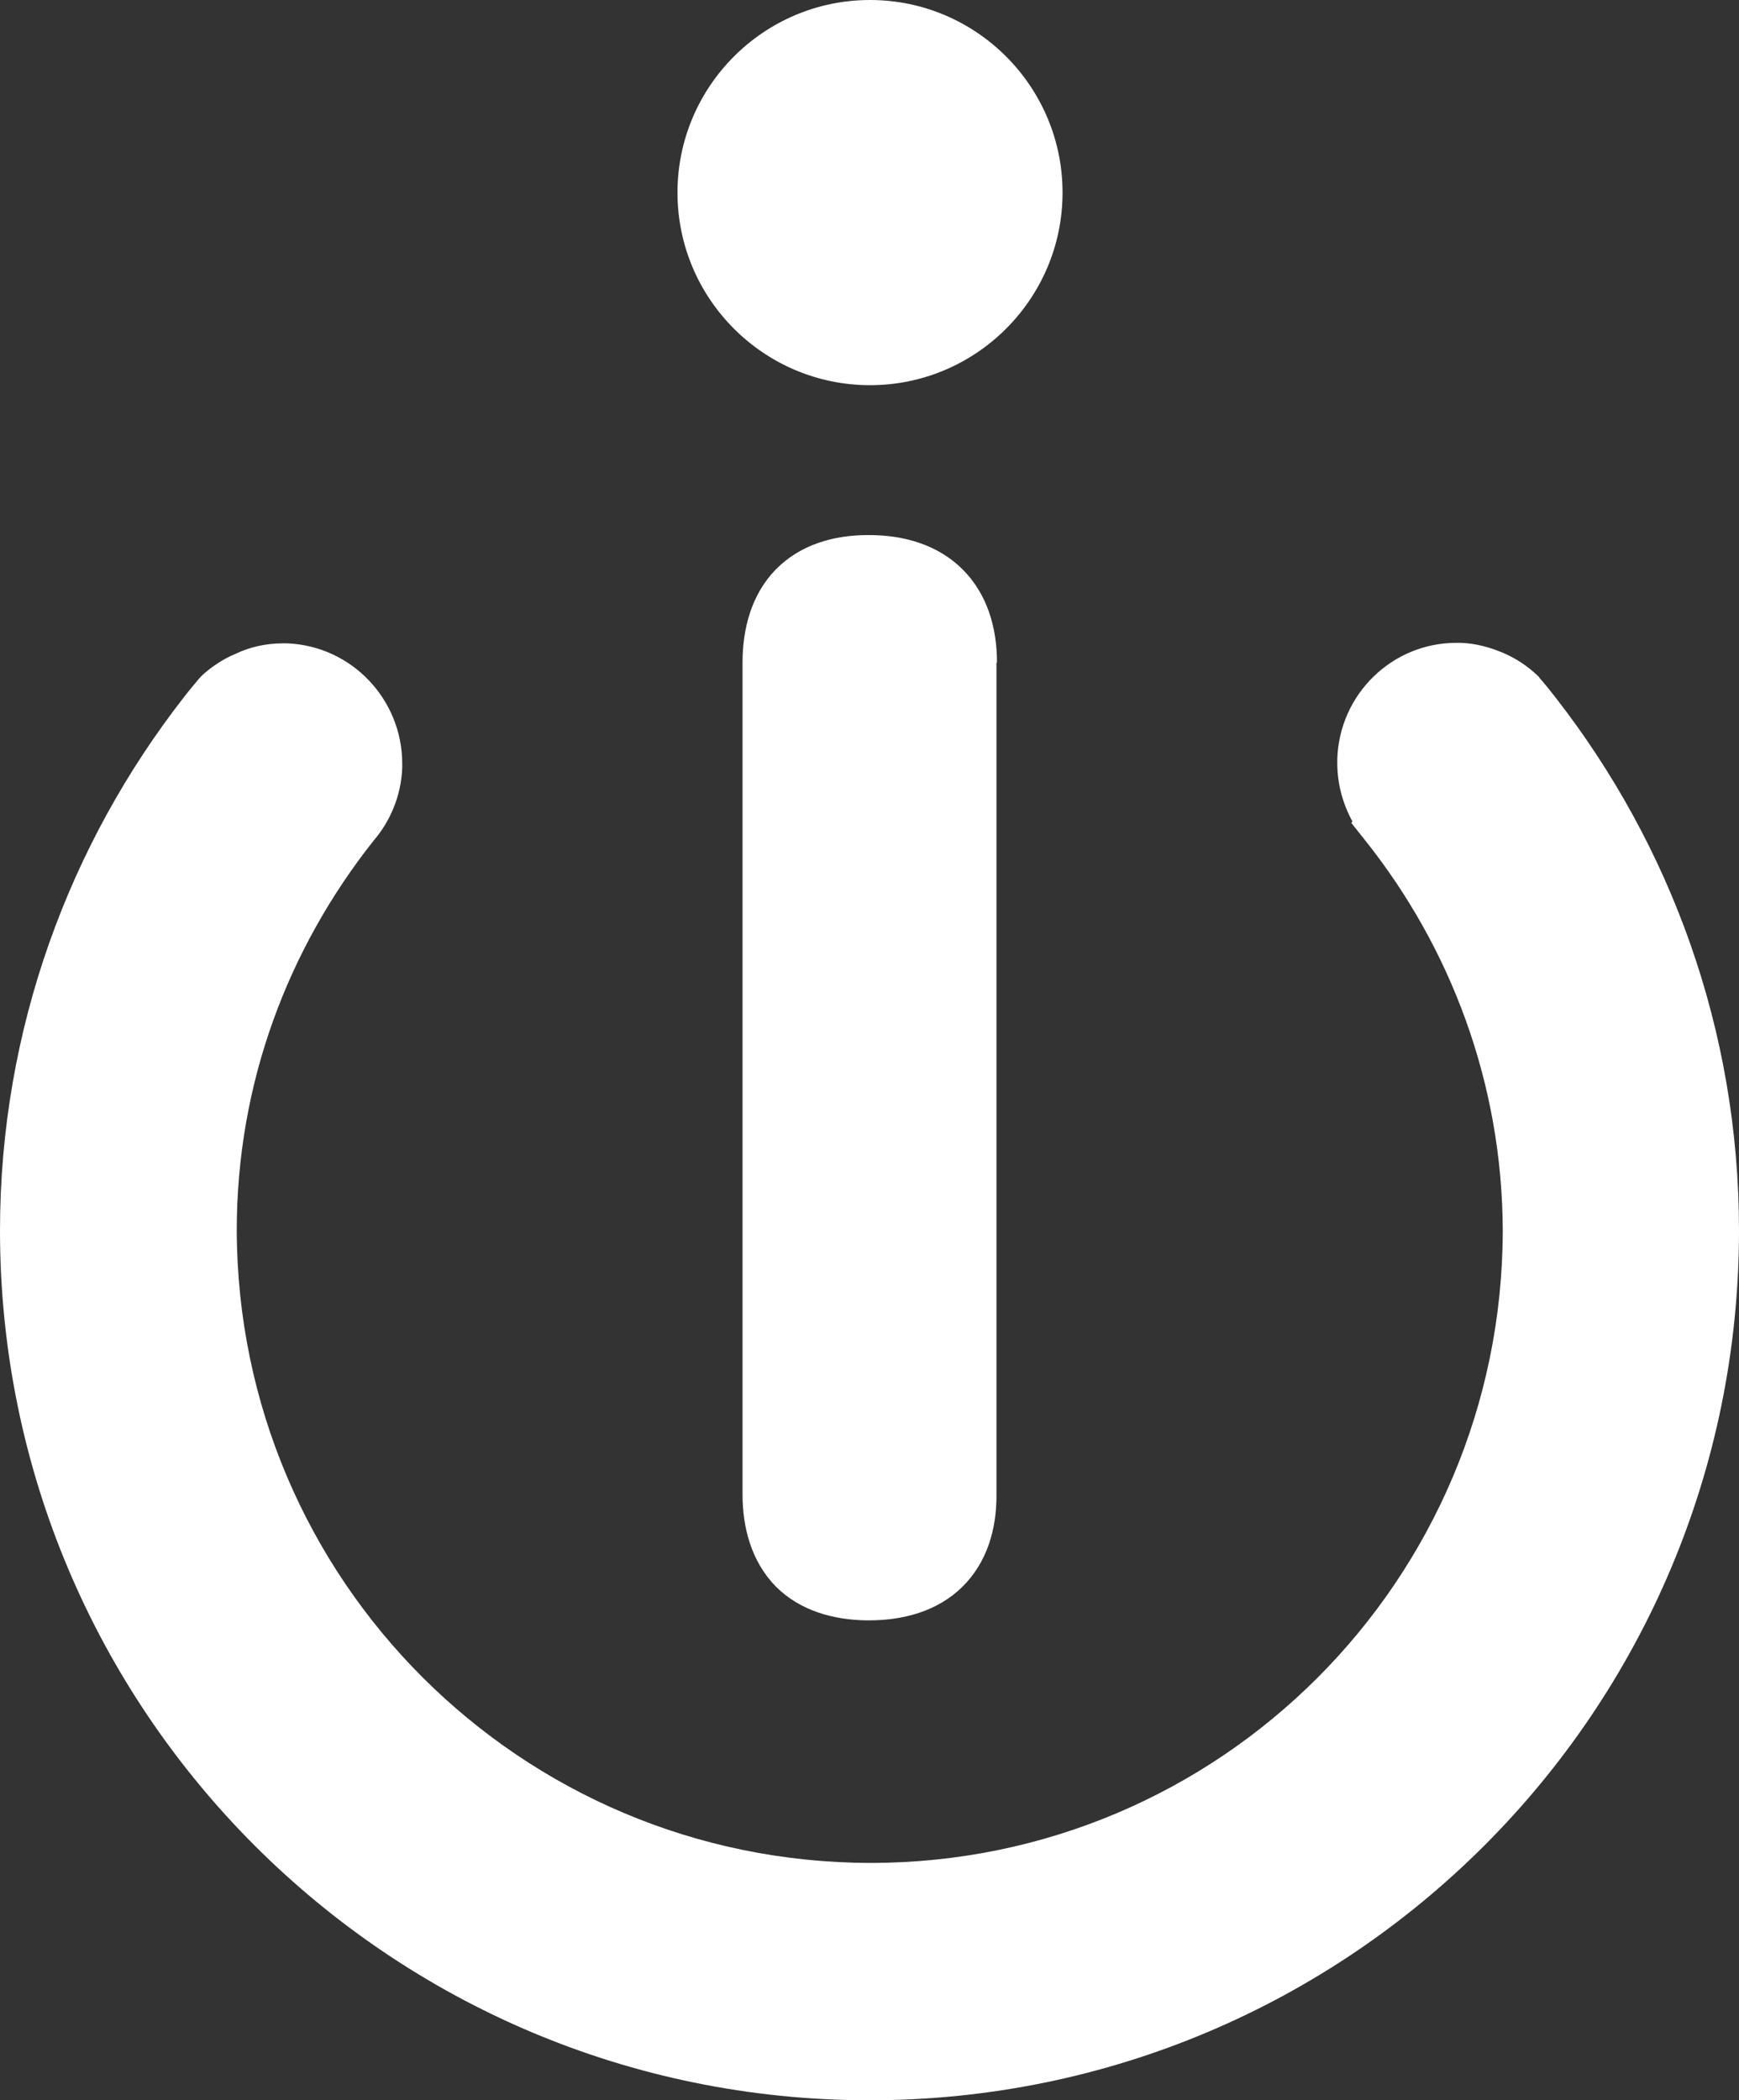
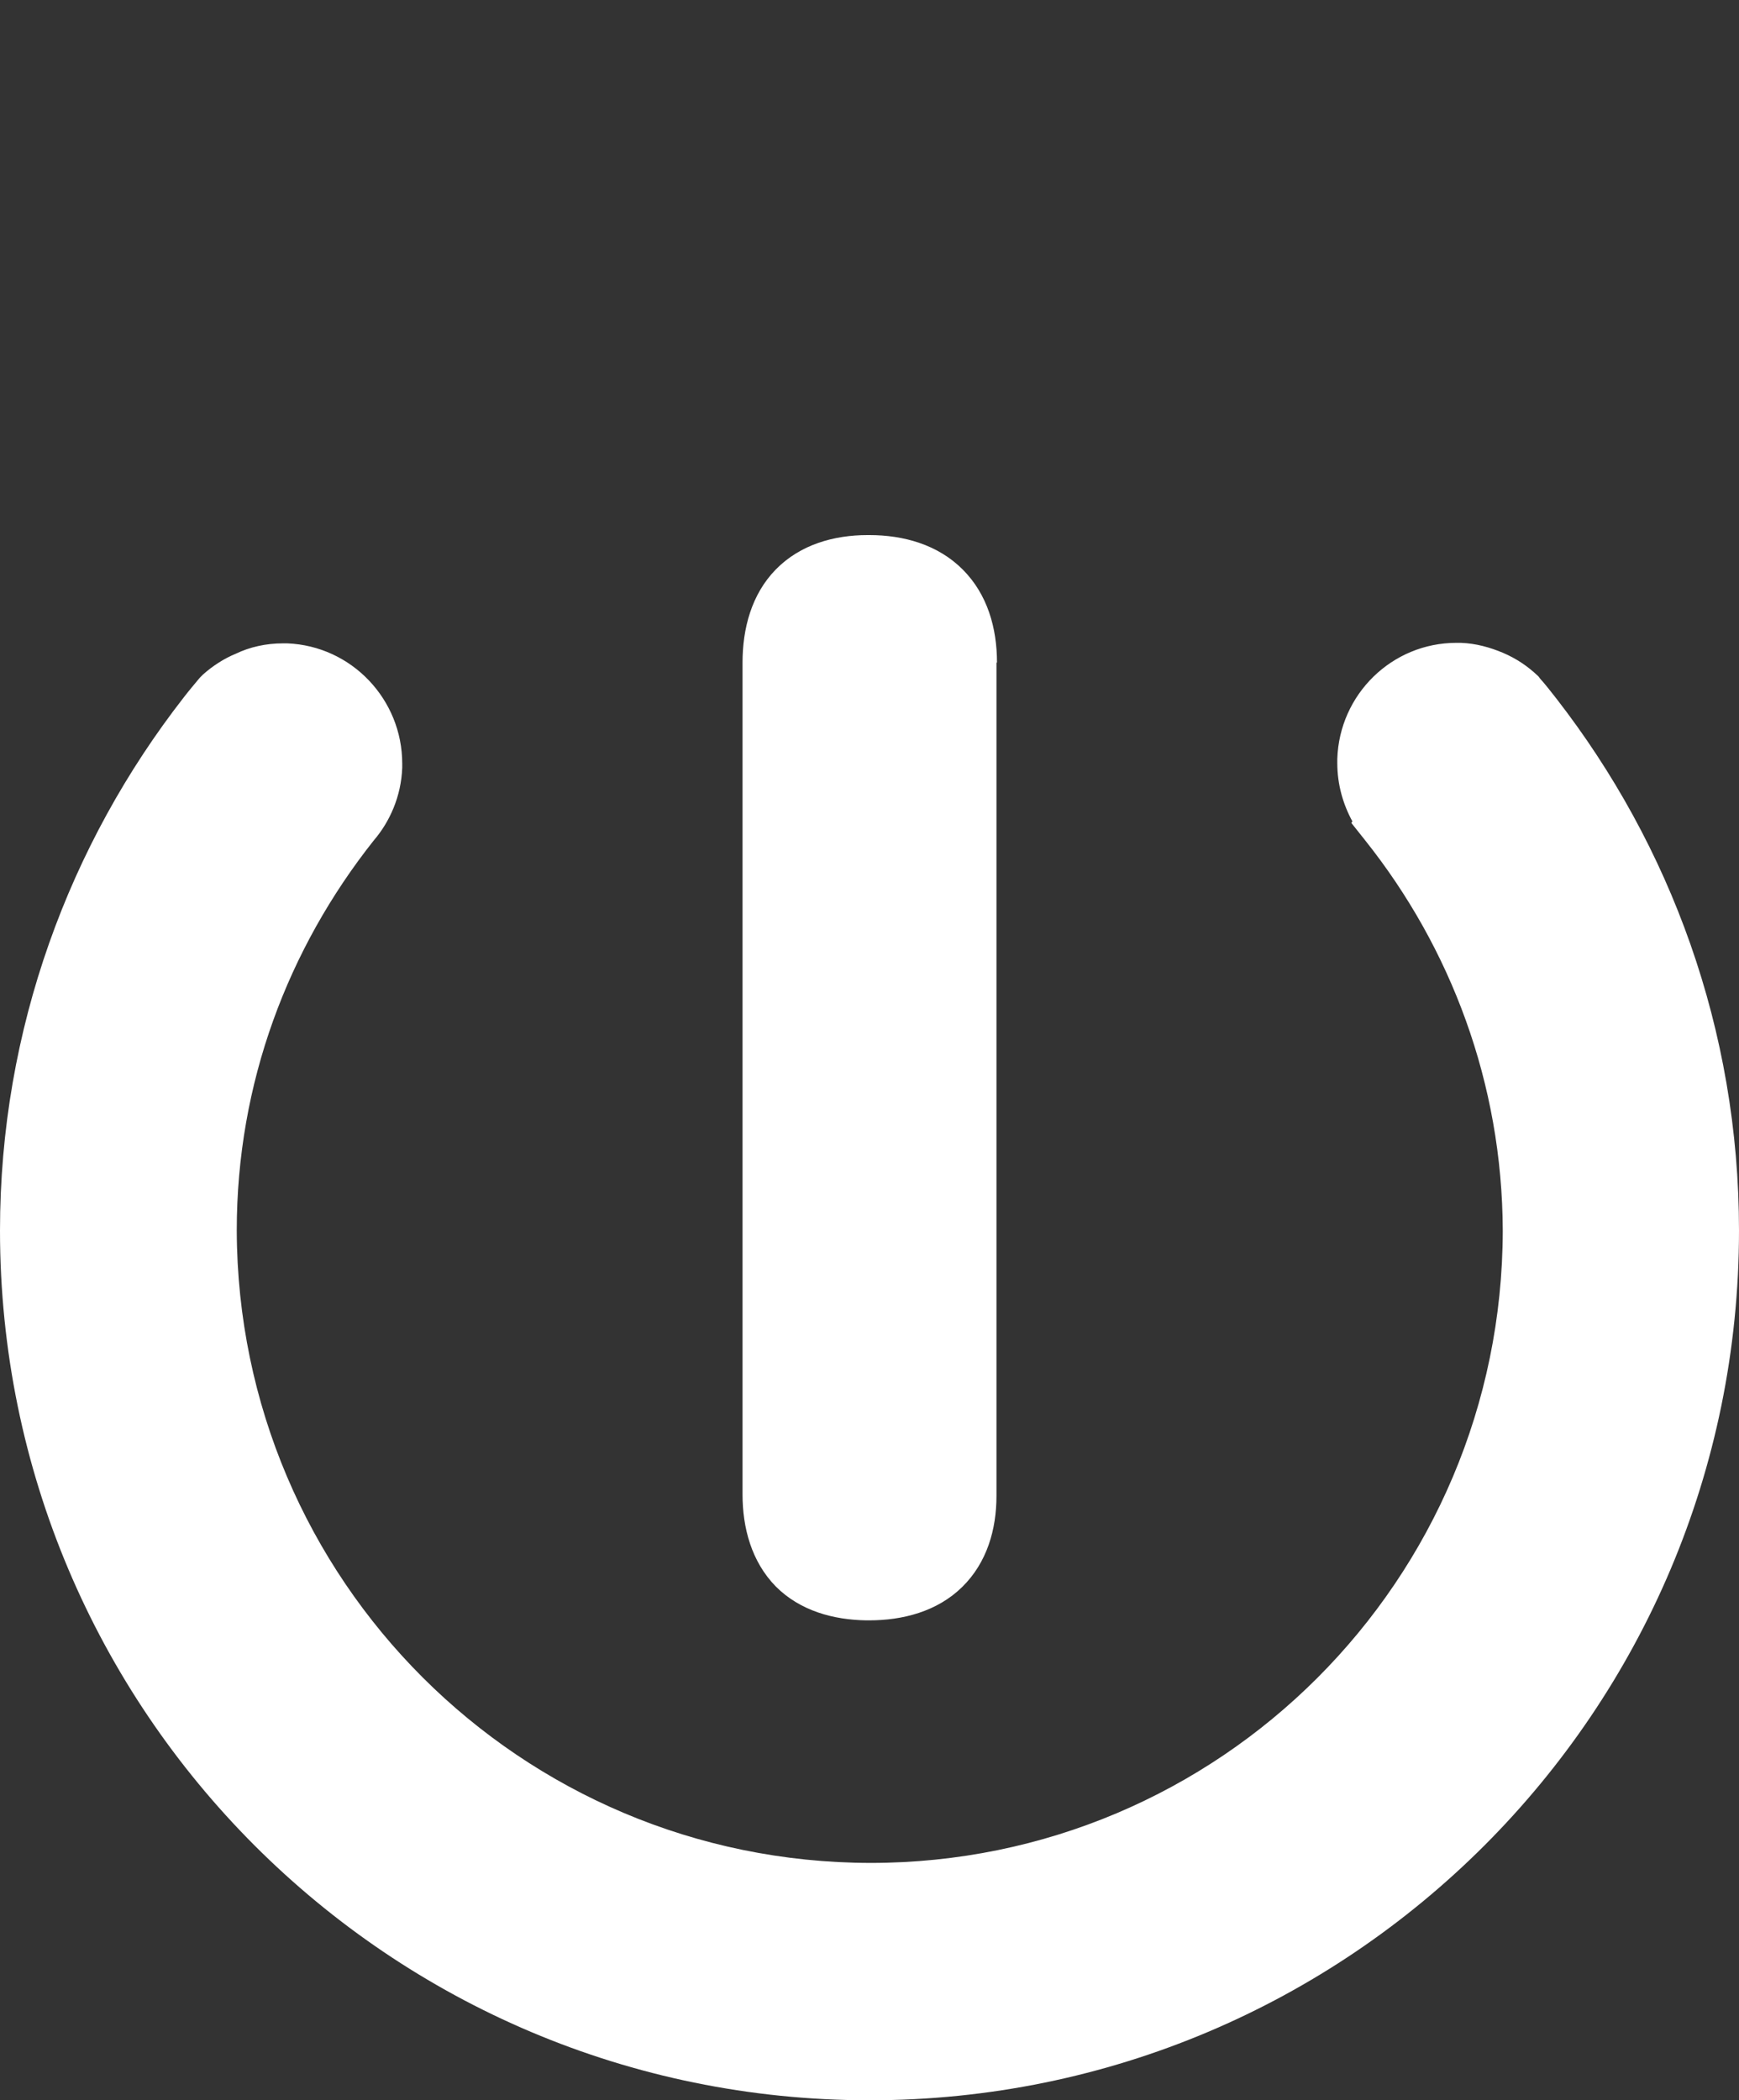
<svg xmlns="http://www.w3.org/2000/svg" version="1.1" id="圖層_1" x="0px" y="0px" viewBox="0 0 33.42 40.35" enable-background="new 0 0 33.42 40.35" xml:space="preserve">
  <rect x="0" y="0" width="33.42" height="40.35" fill="#333333" stroke="none" />
  <g>
    <path fill="#FFFFFF" d="M29.91,13.42c-0.11-0.14-0.21-0.27-0.31-0.38L29.57,13l-0.02-0.02c-0.19-0.18-0.41-0.33-0.67-0.44   c-0.24-0.1-0.51-0.18-0.81-0.19c-0.02,0-0.04,0-0.08,0c-1.24,0-2.25,0.99-2.29,2.23c0,0.01,0,0.04,0,0.08   c0,0.41,0.11,0.79,0.29,1.12l-0.02,0.03l0.27,0.34c1.64,2.06,2.63,4.66,2.64,7.49c-0.01,6.72-5.44,12.15-12.15,12.15   C10,35.78,4.57,30.35,4.55,23.64c0-2.84,0.99-5.42,2.63-7.49c0.31-0.36,0.53-0.85,0.55-1.4v-0.08c0-1.23-0.97-2.26-2.21-2.31   c-0.01,0-0.04,0-0.08,0c-0.33,0-0.64,0.07-0.91,0.2c-0.22,0.09-0.44,0.23-0.63,0.4l-0.03,0.03l-0.03,0.03   c-0.1,0.12-0.21,0.25-0.31,0.38C1.34,16.21,0,19.77,0,23.64c0,9.23,7.48,16.71,16.71,16.71c9.23,0,16.71-7.48,16.71-16.71   C33.42,19.78,32.1,16.24,29.91,13.42z" />
-     <path fill="#FFFFFF" d="M20.42,3.7c0,2.04-1.66,3.7-3.7,3.7c-2.04,0-3.7-1.66-3.7-3.7c0-2.04,1.66-3.7,3.7-3.7   C18.76,0,20.42,1.66,20.42,3.7z" />
    <path fill="#FFFFFF" d="M19.16,12.73c0-0.66-0.18-1.31-0.66-1.79c-0.48-0.48-1.14-0.66-1.79-0.66h0c-0.01,0-0.02,0-0.04,0   c-0.64,0-1.29,0.18-1.76,0.66c-0.47,0.48-0.64,1.14-0.64,1.79c0,0,0,0.01,0,0.03v15.94c0-0.01,0,0,0,0.01   c0,0.64,0.17,1.29,0.64,1.77c0.47,0.47,1.11,0.64,1.74,0.65l0.01,0h0.04c0.65,0,1.31-0.17,1.79-0.64c0.48-0.47,0.66-1.11,0.66-1.75   v-0.01V12.75V12.73z" />
  </g>
</svg>